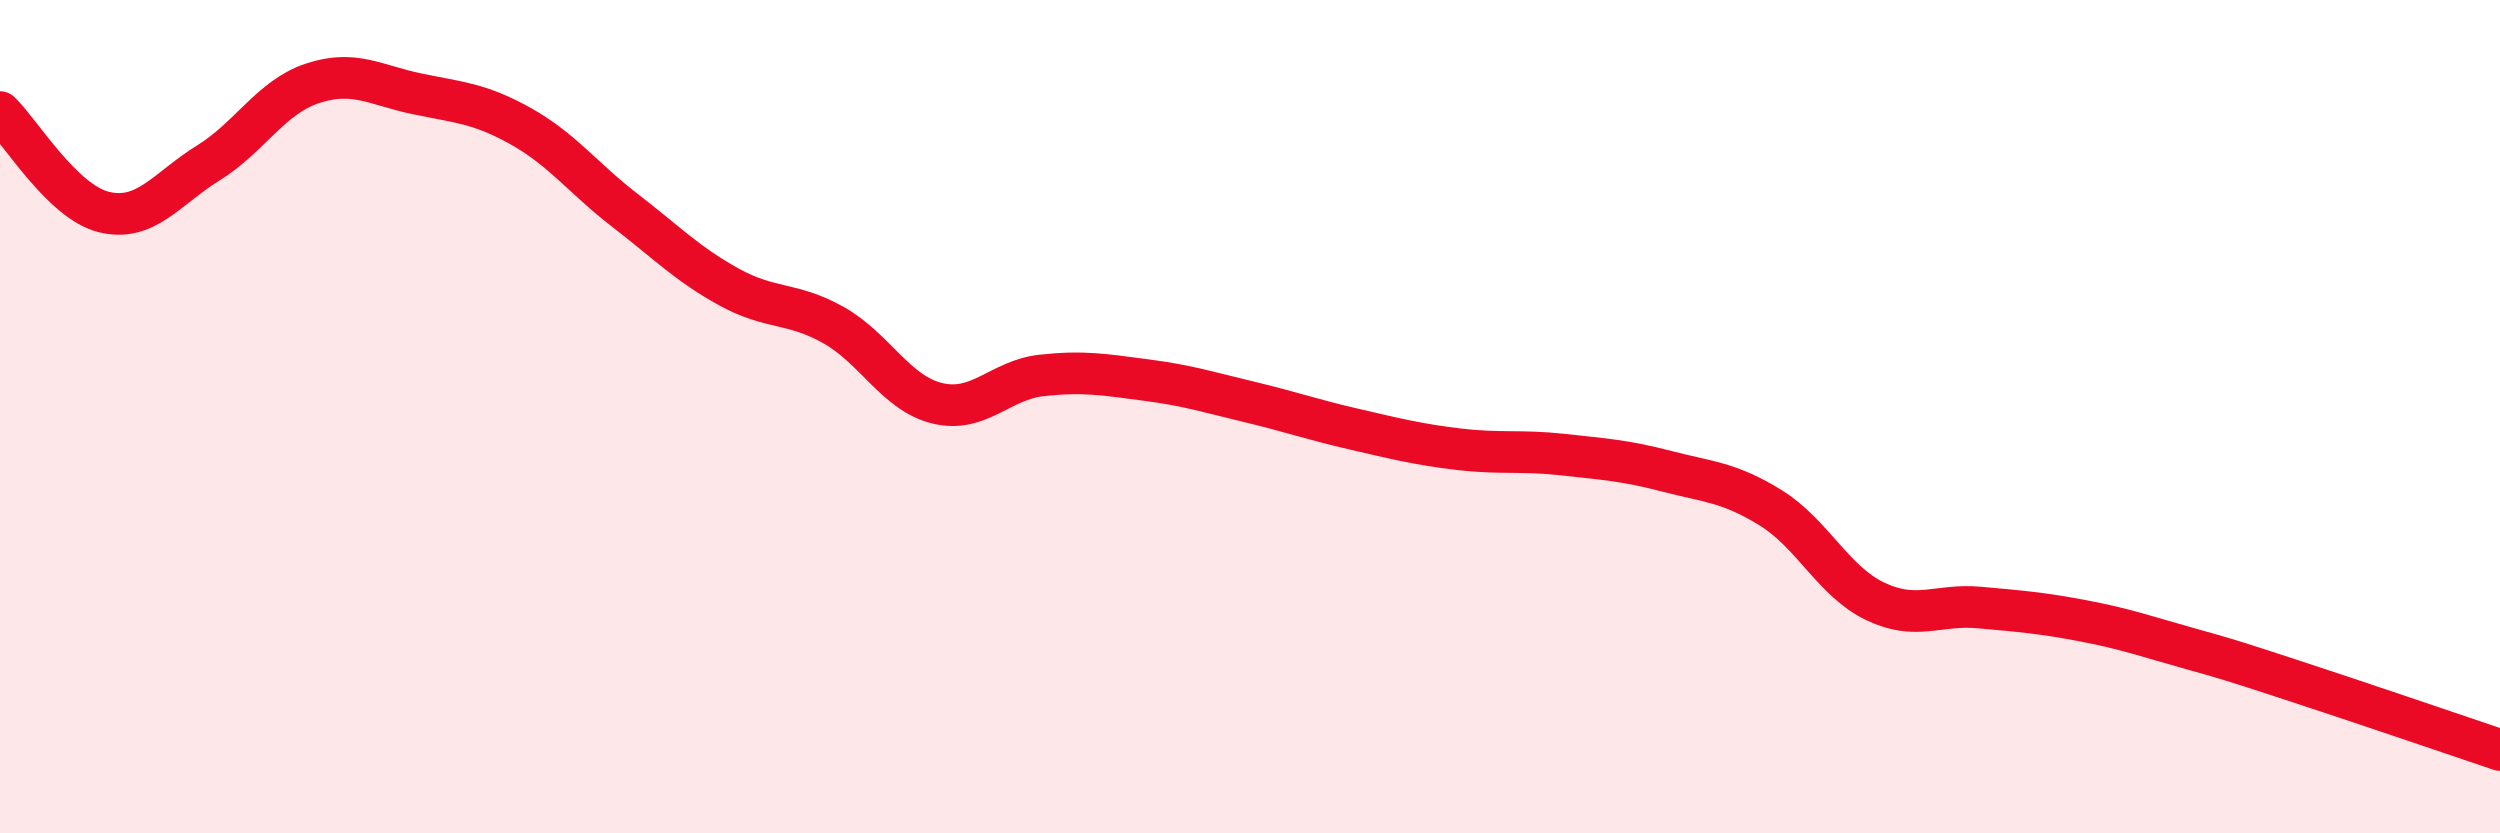
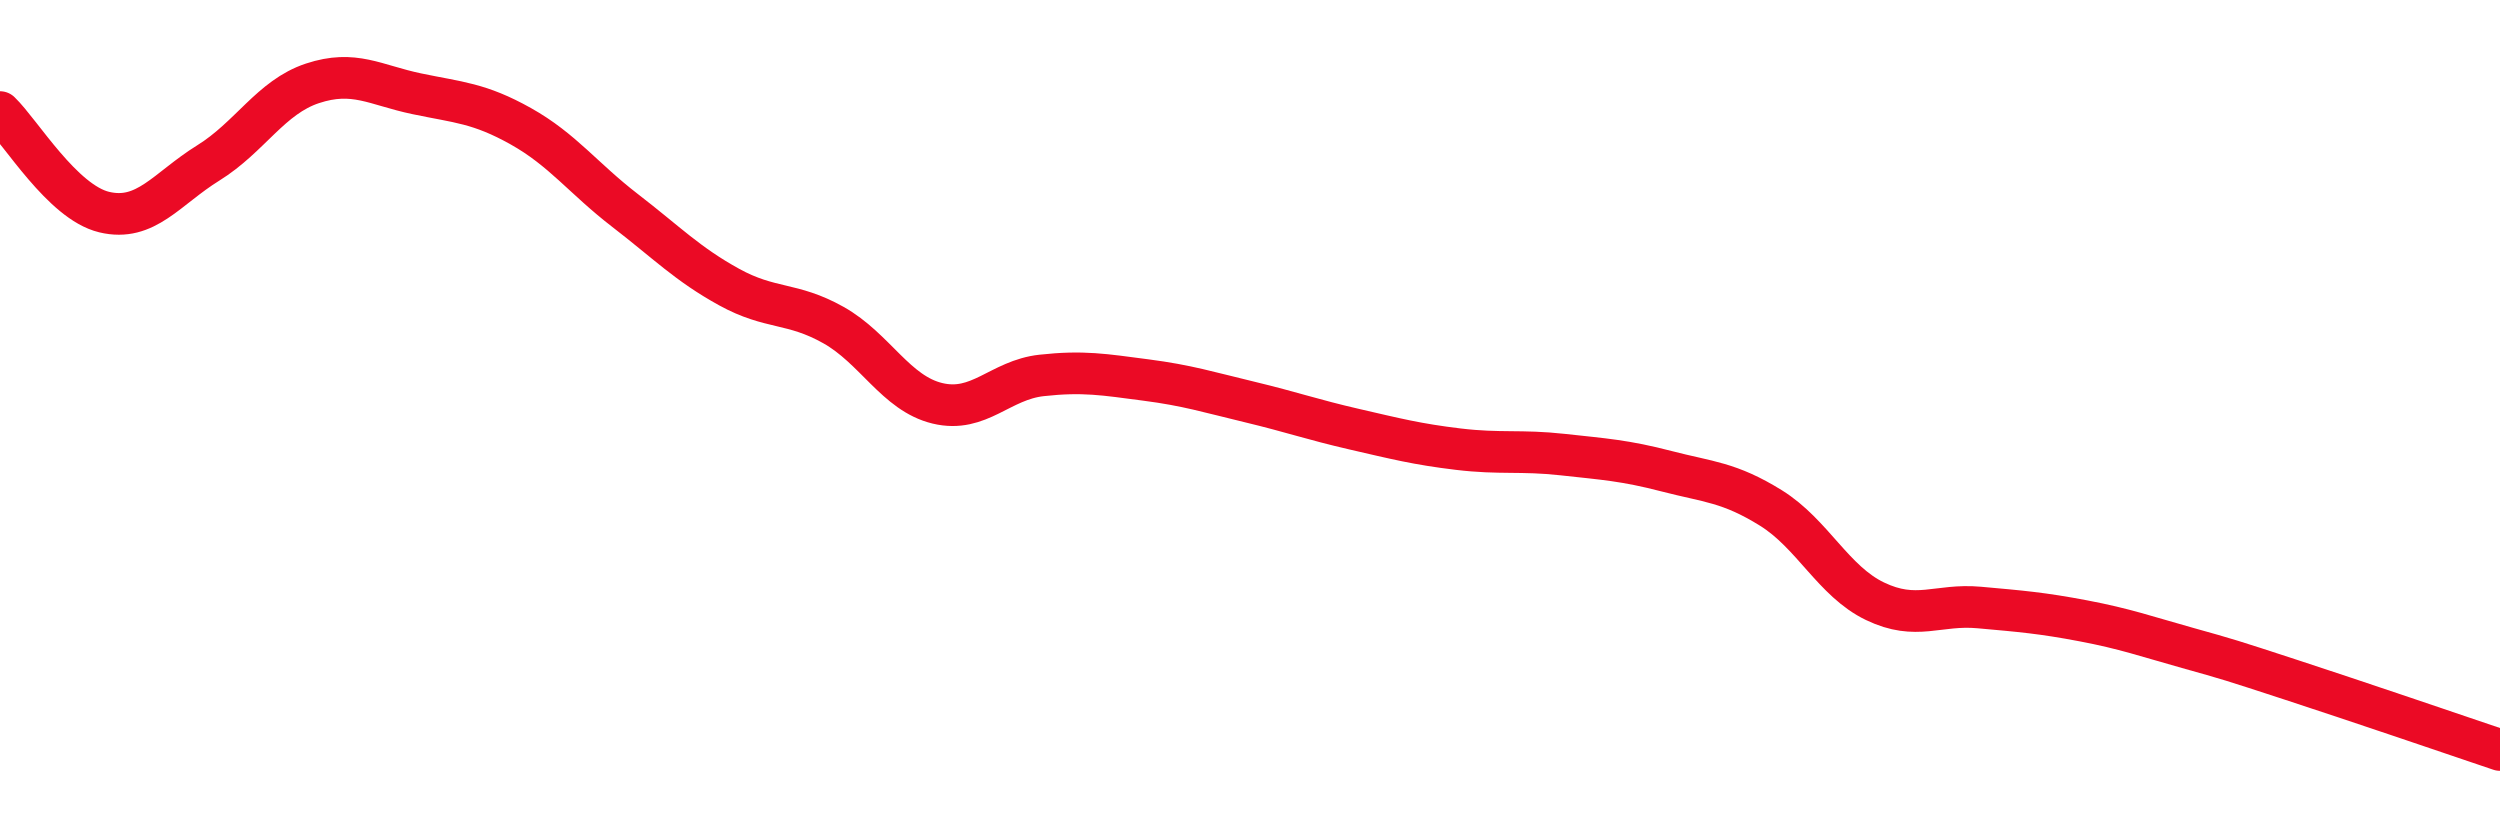
<svg xmlns="http://www.w3.org/2000/svg" width="60" height="20" viewBox="0 0 60 20">
-   <path d="M 0,2.69 C 0.5,3.17 1.5,4.85 2.5,5.09 C 3.5,5.33 4,4.53 5,3.91 C 6,3.29 6.5,2.33 7.5,2 C 8.5,1.67 9,2.04 10,2.25 C 11,2.46 11.5,2.47 12.5,3.03 C 13.5,3.59 14,4.28 15,5.05 C 16,5.82 16.5,6.34 17.5,6.89 C 18.5,7.44 19,7.24 20,7.8 C 21,8.36 21.5,9.44 22.5,9.68 C 23.5,9.92 24,9.12 25,9.01 C 26,8.9 26.5,8.99 27.5,9.12 C 28.5,9.25 29,9.41 30,9.65 C 31,9.89 31.5,10.07 32.5,10.3 C 33.5,10.53 34,10.66 35,10.78 C 36,10.9 36.5,10.8 37.5,10.91 C 38.5,11.02 39,11.05 40,11.31 C 41,11.57 41.5,11.57 42.5,12.19 C 43.5,12.81 44,13.95 45,14.43 C 46,14.91 46.5,14.49 47.5,14.58 C 48.5,14.67 49,14.71 50,14.9 C 51,15.09 51.5,15.27 52.5,15.55 C 53.5,15.83 53.5,15.83 55,16.32 C 56.5,16.81 59,17.66 60,18L60 20L0 20Z" fill="#EB0A25" opacity="0.1" stroke-linecap="round" stroke-linejoin="round" />
  <path d="M 0,2.69 C 0.5,3.17 1.5,4.85 2.5,5.09 C 3.5,5.33 4,4.53 5,3.91 C 6,3.29 6.5,2.33 7.5,2 C 8.5,1.67 9,2.04 10,2.25 C 11,2.46 11.5,2.47 12.5,3.03 C 13.5,3.59 14,4.28 15,5.05 C 16,5.82 16.5,6.34 17.5,6.89 C 18.5,7.44 19,7.24 20,7.8 C 21,8.36 21.5,9.44 22.5,9.68 C 23.5,9.92 24,9.12 25,9.01 C 26,8.9 26.5,8.99 27.5,9.12 C 28.5,9.25 29,9.41 30,9.65 C 31,9.89 31.5,10.07 32.5,10.3 C 33.5,10.53 34,10.66 35,10.78 C 36,10.9 36.5,10.8 37.5,10.91 C 38.5,11.02 39,11.05 40,11.31 C 41,11.57 41.5,11.57 42.5,12.19 C 43.5,12.81 44,13.95 45,14.43 C 46,14.91 46.5,14.49 47.5,14.58 C 48.5,14.67 49,14.71 50,14.9 C 51,15.09 51.5,15.27 52.5,15.55 C 53.5,15.83 53.5,15.83 55,16.32 C 56.5,16.81 59,17.66 60,18" stroke="#EB0A25" stroke-width="1" fill="none" stroke-linecap="round" stroke-linejoin="round" />
</svg>